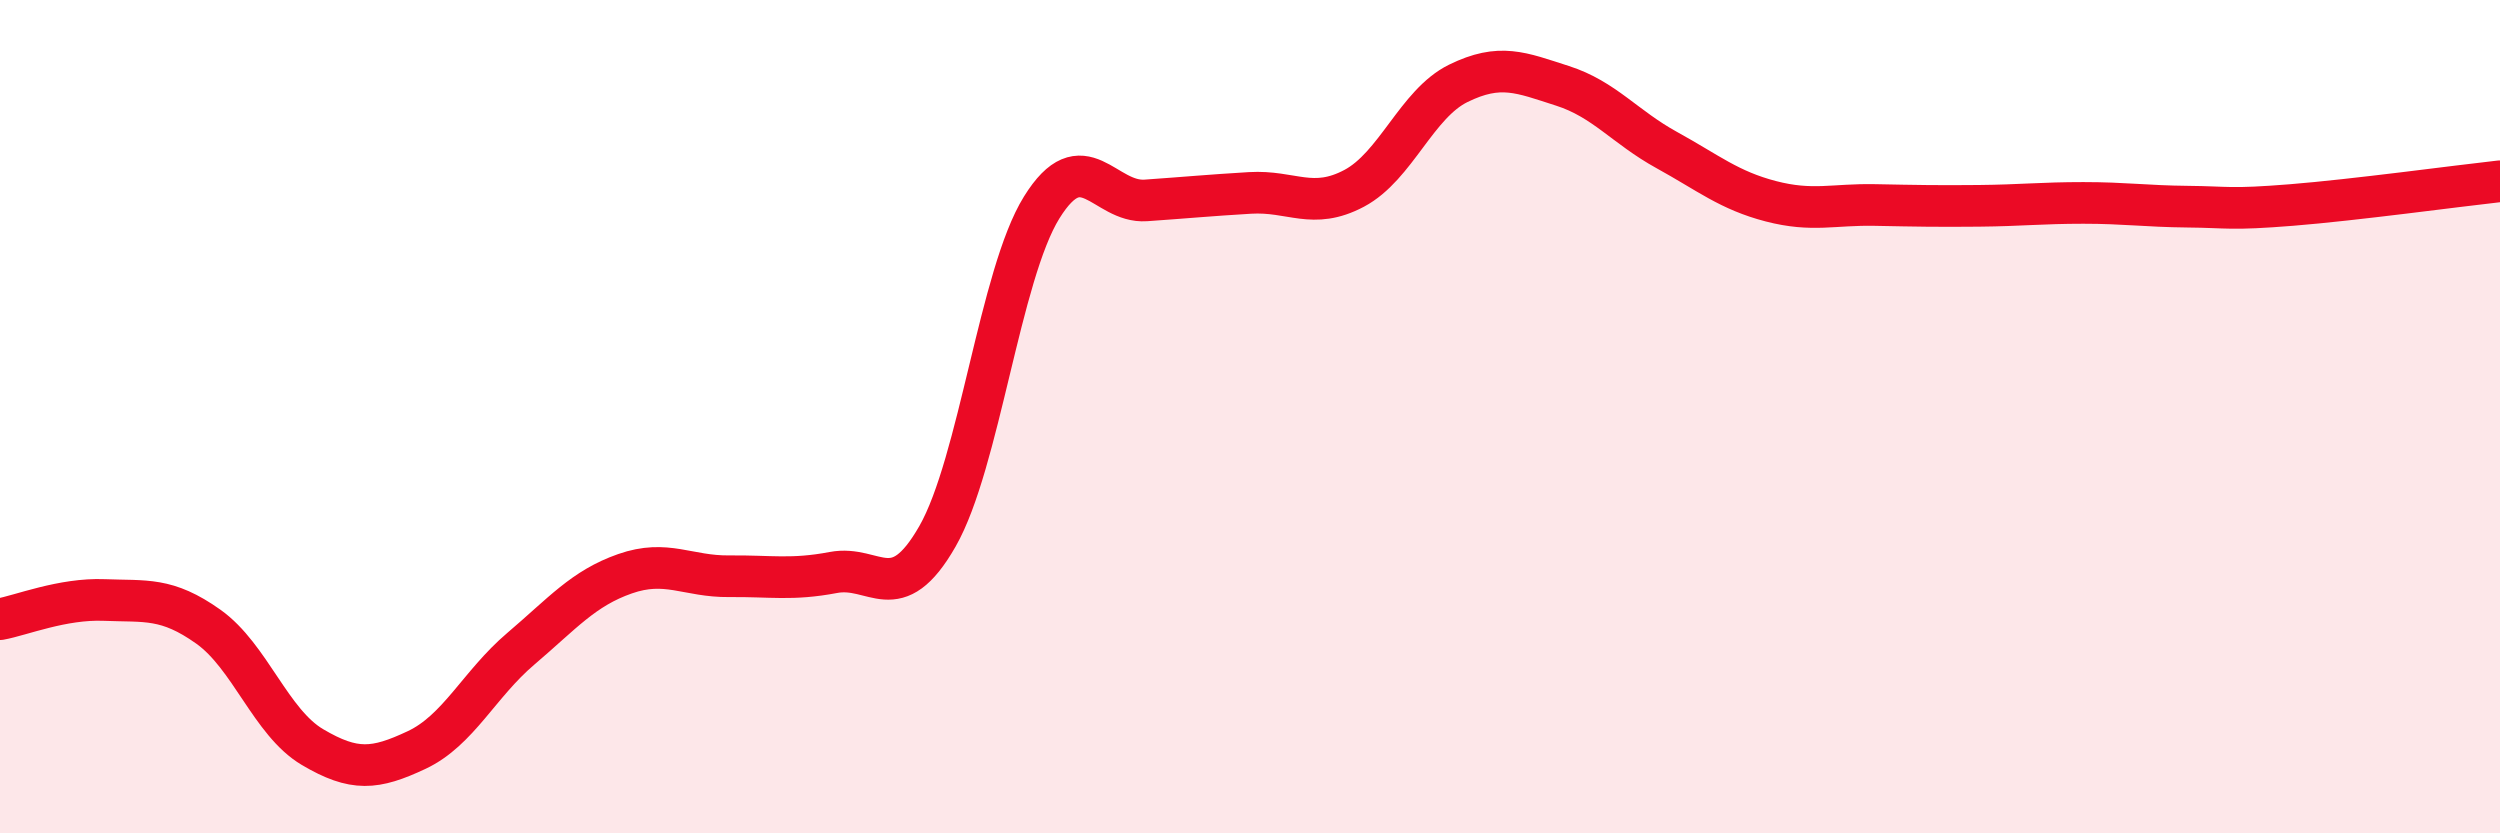
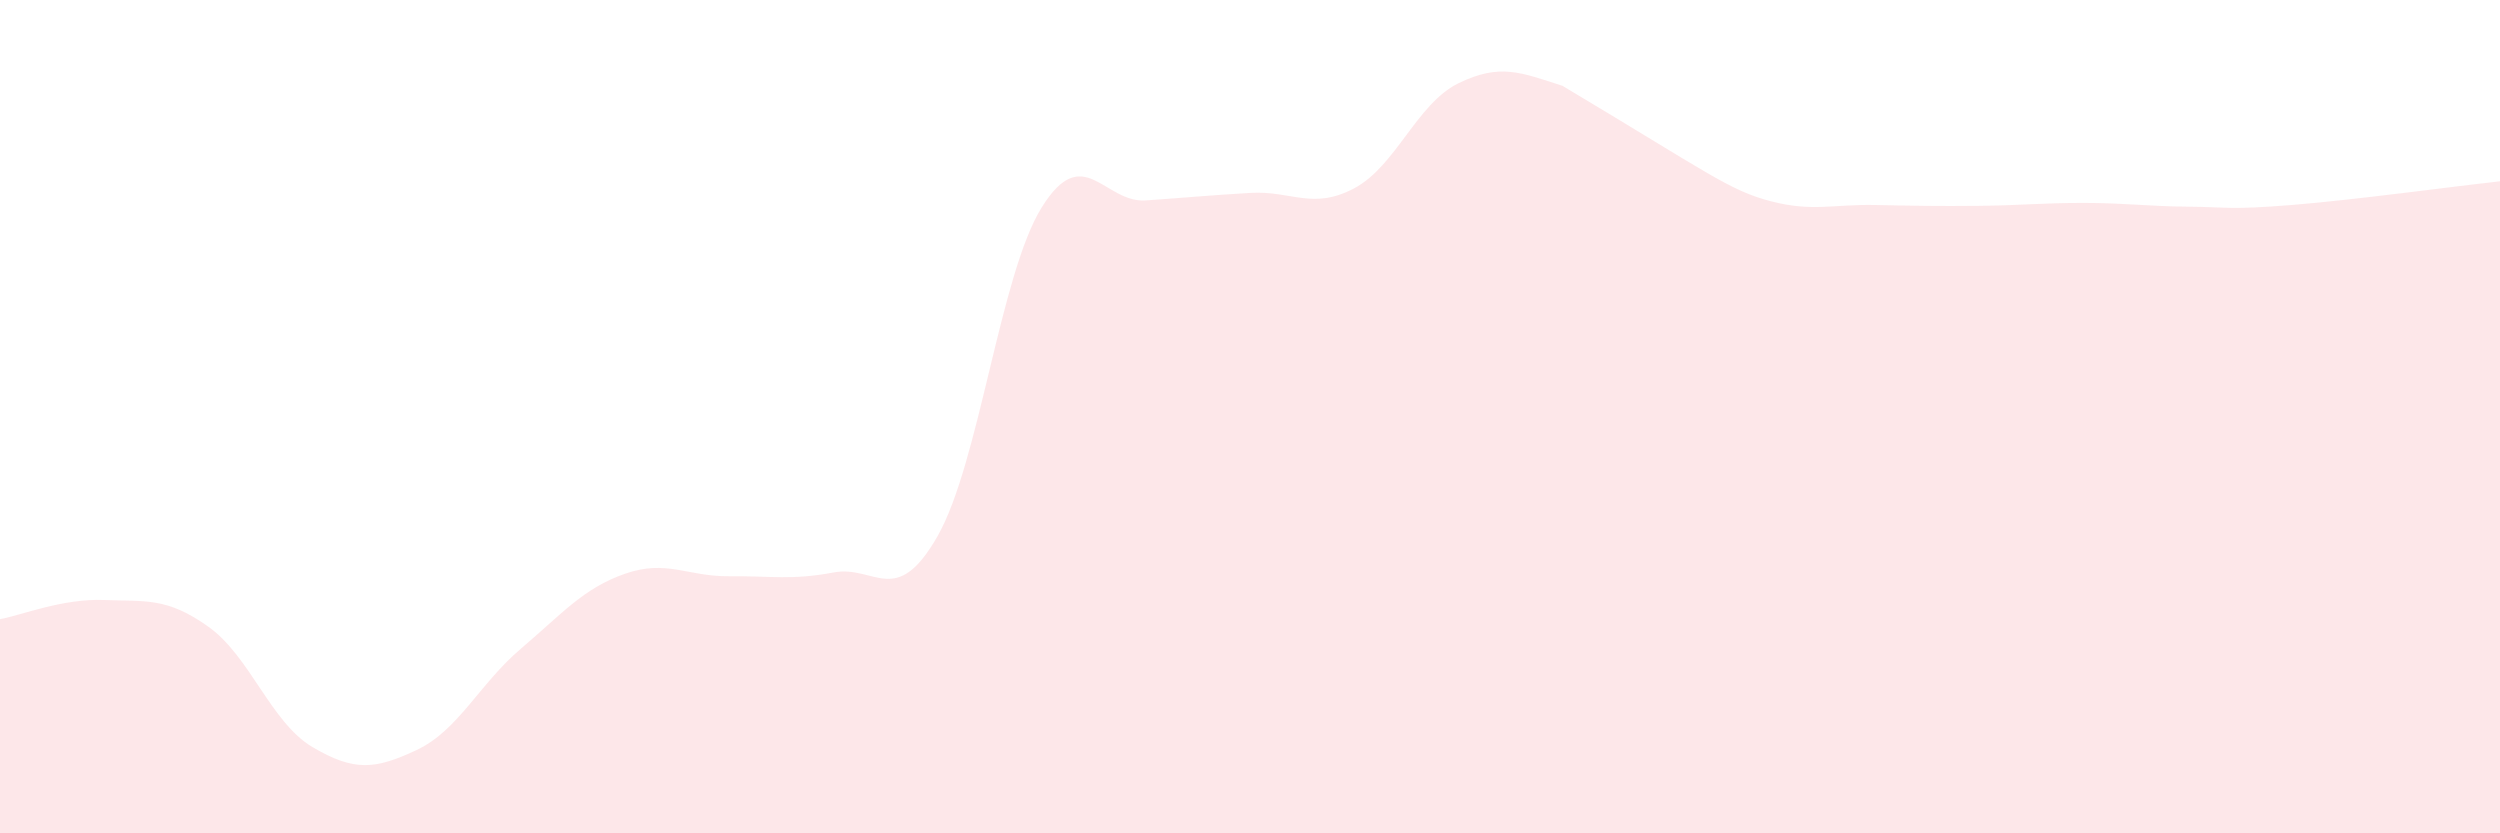
<svg xmlns="http://www.w3.org/2000/svg" width="60" height="20" viewBox="0 0 60 20">
-   <path d="M 0,14.86 C 0.5,14.77 1.5,14.36 2.5,14.4 C 3.5,14.44 4,14.33 5,15.04 C 6,15.75 6.5,17.34 7.5,17.93 C 8.5,18.52 9,18.47 10,18 C 11,17.53 11.5,16.42 12.5,15.57 C 13.5,14.72 14,14.12 15,13.77 C 16,13.42 16.5,13.84 17.5,13.83 C 18.5,13.82 19,13.93 20,13.74 C 21,13.55 21.5,14.62 22.5,12.87 C 23.5,11.12 24,6.59 25,4.98 C 26,3.37 26.5,4.88 27.5,4.81 C 28.5,4.74 29,4.69 30,4.63 C 31,4.57 31.5,5.05 32.5,4.52 C 33.5,3.99 34,2.49 35,2 C 36,1.51 36.5,1.74 37.5,2.06 C 38.5,2.38 39,3.05 40,3.6 C 41,4.15 41.5,4.57 42.5,4.83 C 43.5,5.09 44,4.9 45,4.92 C 46,4.94 46.5,4.95 47.5,4.94 C 48.5,4.93 49,4.87 50,4.87 C 51,4.87 51.5,4.95 52.5,4.96 C 53.5,4.97 53.5,5.04 55,4.92 C 56.5,4.8 59,4.46 60,4.35L60 20L0 20Z" fill="#EB0A25" opacity="0.1" stroke-linecap="round" stroke-linejoin="round" />
-   <path d="M 0,14.86 C 0.5,14.77 1.5,14.36 2.5,14.4 C 3.5,14.44 4,14.33 5,15.04 C 6,15.75 6.5,17.34 7.5,17.93 C 8.5,18.52 9,18.47 10,18 C 11,17.53 11.5,16.42 12.5,15.57 C 13.5,14.72 14,14.12 15,13.77 C 16,13.42 16.5,13.84 17.5,13.83 C 18.5,13.82 19,13.93 20,13.74 C 21,13.55 21.5,14.62 22.5,12.87 C 23.5,11.12 24,6.59 25,4.98 C 26,3.37 26.5,4.88 27.5,4.81 C 28.5,4.74 29,4.69 30,4.63 C 31,4.57 31.5,5.05 32.5,4.52 C 33.5,3.99 34,2.49 35,2 C 36,1.51 36.5,1.74 37.5,2.06 C 38.5,2.38 39,3.05 40,3.6 C 41,4.15 41.5,4.57 42.5,4.83 C 43.5,5.09 44,4.9 45,4.92 C 46,4.94 46.5,4.95 47.5,4.94 C 48.5,4.93 49,4.87 50,4.87 C 51,4.87 51.5,4.95 52.5,4.96 C 53.5,4.97 53.5,5.04 55,4.92 C 56.5,4.8 59,4.46 60,4.35" stroke="#EB0A25" stroke-width="1" fill="none" stroke-linecap="round" stroke-linejoin="round" />
+   <path d="M 0,14.86 C 0.5,14.77 1.5,14.36 2.5,14.4 C 3.5,14.44 4,14.33 5,15.04 C 6,15.75 6.5,17.34 7.5,17.93 C 8.5,18.52 9,18.47 10,18 C 11,17.53 11.5,16.42 12.5,15.57 C 13.5,14.72 14,14.12 15,13.77 C 16,13.42 16.5,13.84 17.5,13.83 C 18.5,13.82 19,13.93 20,13.74 C 21,13.55 21.5,14.62 22.5,12.87 C 23.5,11.12 24,6.59 25,4.98 C 26,3.37 26.5,4.88 27.5,4.81 C 28.5,4.74 29,4.69 30,4.63 C 31,4.57 31.5,5.05 32.5,4.52 C 33.5,3.99 34,2.49 35,2 C 36,1.51 36.5,1.74 37.5,2.06 C 41,4.15 41.5,4.57 42.5,4.83 C 43.5,5.09 44,4.9 45,4.92 C 46,4.94 46.5,4.95 47.5,4.94 C 48.5,4.93 49,4.87 50,4.87 C 51,4.87 51.5,4.95 52.5,4.96 C 53.5,4.97 53.5,5.04 55,4.92 C 56.5,4.8 59,4.46 60,4.35L60 20L0 20Z" fill="#EB0A25" opacity="0.1" stroke-linecap="round" stroke-linejoin="round" />
</svg>